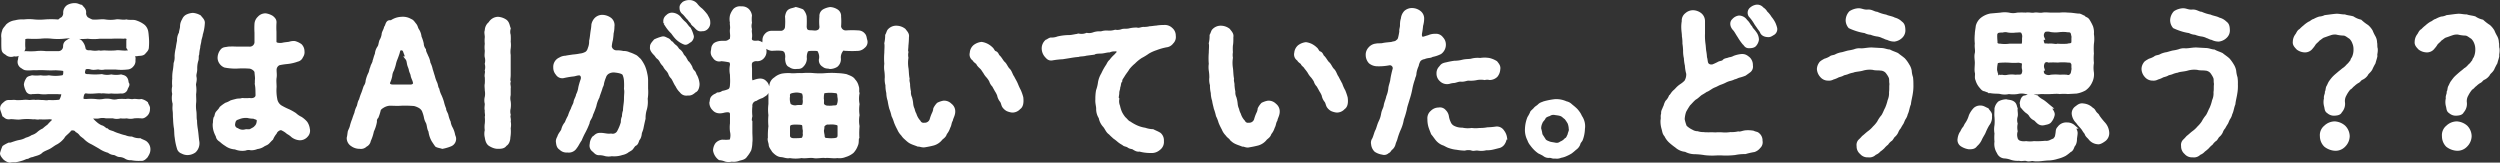
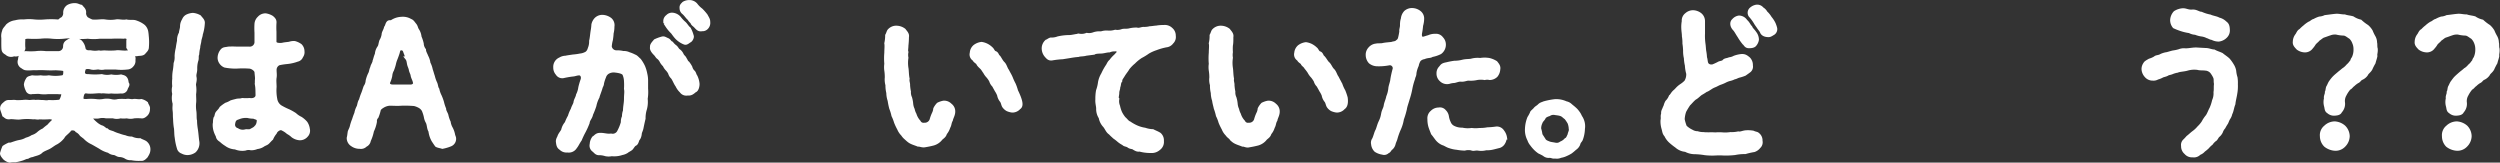
<svg xmlns="http://www.w3.org/2000/svg" width="376.45" height="24.48" viewBox="0 0 376.45 24.48">
  <rect x="0" y="0" width="376.45" height="24.48" fill="#333333" stroke="none" />
  <defs>
    <style>.cls-1{fill:#fff;stroke:#fff;stroke-miterlimit:10;stroke-width:0.58px;}</style>
  </defs>
  <title>example1_2</title>
  <g id="レイヤー_2" data-name="レイヤー 2">
    <g id="レイヤー_6" data-name="レイヤー 6">
      <path class="cls-1" d="M22,23.5c-.15.15-.42.5-.77.43a5.77,5.77,0,0,1-1.46-.1,1.22,1.22,0,0,1-.82-.2,2,2,0,0,0-.86-.27c-.38,0-.5-.2-.87-.3a1.34,1.34,0,0,1-.82-.32,4,4,0,0,1-1.32-.6c-.44-.25-.81-.47-1.18-.67a3.41,3.41,0,0,1-1.1-.79c-.19-.15-.44-.33-.54-.42a1.84,1.84,0,0,0-.67-.6c-.25-.42-1.07-.4-1.19-.05-.35.4-.79.67-.94,1a3.4,3.4,0,0,1-1,.87c-.38.17-.77.52-1.15.71s-.89.35-1.19.65-.91.37-1.24.52a2,2,0,0,0-.74.27c-.27,0-.54.2-.92.3a6.8,6.8,0,0,1-.94.22,3.18,3.18,0,0,0-.82.05,1.71,1.71,0,0,1-.77-.42C.44,23.48.22,23.21.32,23a6.25,6.25,0,0,1,.29-.82,4.44,4.44,0,0,1,.77-.42c.23.05.45-.08.85-.2a5.43,5.43,0,0,1,.86-.22A3.06,3.06,0,0,0,4,21a3.06,3.06,0,0,0,.89-.39,2.43,2.43,0,0,0,.87-.47,2.9,2.9,0,0,1,.84-.55A6.18,6.18,0,0,1,7.33,19a8.34,8.34,0,0,1,.75-.77c.17-.27-.05-.62-.82-.55a12.39,12.39,0,0,1-1.32,0c-.32.1-.54-.05-.94,0a8.37,8.37,0,0,0-1.81,0c-.67.12-1.21-.1-1.83,0-.42,0-.47-.17-.75-.35-.1-.32-.17-.52-.27-.81s0-.57.27-.8.4-.39.75-.37.69-.05,1,0,.64,0,1,0a3.29,3.29,0,0,1,1,0c.44,0,.72-.1,1,0,.35-.08.57,0,1,0s.55.1,1,0A9,9,0,0,0,9,15.3c.2,0,.5-.72.52-1.12s-.42-.22-.82-.3c-.69,0-1.09,0-1.44,0a4.72,4.72,0,0,1-1.19,0c-.34-.07-.76,0-1.24,0a.54.54,0,0,1-.69-.35,2.53,2.53,0,0,1-.25-.79A1.67,1.67,0,0,1,4.16,12c.1-.25.3-.25.69-.37a5.48,5.48,0,0,0,1.27,0,4,4,0,0,0,1.24,0,6.1,6.1,0,0,0,2,0c.47-.05.49-.57.44-1.09-.1-.2-.69-.2-1.41-.25a14.73,14.73,0,0,1-1.49,0,14.79,14.79,0,0,0-1.49,0c-.42-.05-1,.08-1.51,0-.22,0-.52-.27-.69-.37a.8.8,0,0,1-.25-.79c.1-.25,0-.5.25-.77.05-.2.44-.37.69-.37a9.57,9.57,0,0,0,1.51,0,6.14,6.14,0,0,1,1.49,0c.45,0,1.07,0,1.84,0A1,1,0,0,0,9.79,7c0-.42.17-.59.47-.76A1.35,1.35,0,0,1,11.15,6c.4.12.6.07.89.25a1.81,1.81,0,0,1,.48.76c.07.18.1.65.29.67.35.28.65.13.92.2a3.51,3.51,0,0,0,1.17,0c.29.08.49,0,.86,0a11.64,11.64,0,0,0,1.67,0c.44-.1,1.19.1,1.71,0,.17,0,.64.1.72.37a.75.75,0,0,1,.24.77.9.9,0,0,1-.24.79.93.93,0,0,1-.72.37,7.5,7.5,0,0,1-1.71,0c-.53,0-1.17,0-1.67,0a1.88,1.88,0,0,1-.86,0c-.25-.05-.75.13-1.17,0a1.69,1.69,0,0,0-1,0,1.51,1.51,0,0,0-.22.85c.12.32.32.44.81.42a9.51,9.51,0,0,0,2,0,3,3,0,0,0,1.44.05,4,4,0,0,0,1.46,0c.33.1.52.1.7.37s.12.62.25.77-.18.49-.25.79a.62.62,0,0,1-.7.35,7.59,7.59,0,0,1-1.51,0c-.42.1-1.09-.07-1.46,0-.4-.1-1.44.13-2.21,0-.42-.05-.64.18-.74.8s.27.62.72.62a7.61,7.61,0,0,1,1.36,0,3.63,3.63,0,0,0,1.14,0,2.9,2.9,0,0,1,1.14,0,2.19,2.19,0,0,0,1.14,0,8.66,8.66,0,0,1,1.14,0c.5-.1.77.07,1.14,0s.77.1,1.19,0a1.89,1.89,0,0,1,.75.37c.05.23.35.57.27.8a1.09,1.09,0,0,1-.27.81c-.15.15-.45.43-.75.35a7.85,7.85,0,0,0-1.09,0,2,2,0,0,1-1.06,0,4,4,0,0,1-1,0,1.73,1.73,0,0,1-1.07,0c-.4,0-.74,0-1.07,0a2.52,2.52,0,0,0-1.06,0c-.4.12-1.12-.08-1.22.15s.35.64.7.94a3.15,3.15,0,0,0,.81.52c.38.07.57.45.87.47.23.25.47.27.89.42a5.4,5.4,0,0,0,.92.35,5.75,5.75,0,0,0,.92.27,2.55,2.55,0,0,0,1,.2,2.76,2.76,0,0,0,1.26.25c.22.15.7.27.89.47a1.23,1.23,0,0,1,.4.94C22.36,23,22.09,23.31,22,23.5ZM.49,5.7a1.85,1.85,0,0,1,.12-1c0-.24.33-.52.52-.81a2.1,2.1,0,0,1,1.19-.55,3.84,3.84,0,0,1,1.27-.12,6.5,6.5,0,0,1,1.59,0,9,9,0,0,0,1.56,0,12.1,12.1,0,0,1,1.91,0c.27.12.42-.25.77-.38A1.15,1.15,0,0,0,9.81,2a1.08,1.08,0,0,1,.47-1,2,2,0,0,1,1-.24c.39,0,.54.17.91.24.18.25.57.47.48,1a1.17,1.17,0,0,0,.39.84,5,5,0,0,0,.77.38c.79.09,1.46-.1,2,0a5.42,5.42,0,0,0,1.61,0c.42-.1,1,.12,1.59,0,.47.12,1,0,1.36.12s.8.3,1.22.64a1.45,1.45,0,0,1,.42.77c.07.37.07.62.1.87a8.89,8.89,0,0,1,0,1.49c0,.35-.25.52-.47.79s-.72.2-.94.25a.75.75,0,0,1-.84-.35,2.48,2.48,0,0,1-.57-.67c0-.34,0-.57,0-1,.13-.47-.2-.69-.72-.59a17.54,17.54,0,0,0-1.78,0c-.52,0-1.22,0-1.79,0a7.29,7.29,0,0,1-1.81,0,9.06,9.06,0,0,1-1.81,0,7,7,0,0,0-1.78,0,8.92,8.92,0,0,1-1.79,0,8.13,8.13,0,0,0-1.78,0,15.17,15.17,0,0,1-1.79,0c-.47,0-.82.1-.74.59a7.93,7.93,0,0,0,0,1c.08.33-.2.57-.47.8s-.62.37-.94.24A.94.94,0,0,1,1,8c-.4-.23-.48-.33-.5-.8S.49,6.12.49,5.7Z" />
      <path class="cls-1" d="M30.55,3.54a6.34,6.34,0,0,1-.3,1.61c0,.25-.2.72-.22,1s-.17.67-.17,1a5.64,5.64,0,0,0-.15,1c-.15.35,0,.62-.15,1a4.17,4.17,0,0,0-.15,1.24c0,.57-.2.75-.1,1.27s-.15.91-.07,1.26a4.3,4.3,0,0,1,0,1.24c0,.55.05,1,0,1.34a5.4,5.4,0,0,0,.05,1.34c.05.49,0,1,.09,1.34a8.81,8.81,0,0,0,.13,1.34c.1.69.12,1.14.2,1.73a1.58,1.58,0,0,1-.45,1.47,1.79,1.79,0,0,1-1,.34,1.54,1.54,0,0,1-.79-.2.8.8,0,0,1-.55-.59,8.43,8.43,0,0,1-.32-1.56c-.1-.5-.05-1.17-.15-1.59a11.07,11.07,0,0,1-.1-1.24c-.05-.45,0-.72-.07-1.26s.07-.92-.05-1.24a2.88,2.88,0,0,1,0-1.24,2.2,2.2,0,0,1,0-1.14,4.93,4.93,0,0,1,0-1.15,5.51,5.51,0,0,1,.07-1.14,9.58,9.58,0,0,0,.13-1.16,2.63,2.63,0,0,0,.15-1.12,6.15,6.15,0,0,1,.17-1.14c.07-.47.1-.67.2-1.14A2,2,0,0,1,27.23,5c0-.28.17-.7.17-1s.05-.59.3-1a1,1,0,0,1,.54-.57,2.35,2.35,0,0,1,.8-.2,2.41,2.41,0,0,1,1,.32C30.25,2.85,30.62,3.1,30.55,3.54ZM46.1,20.4a1.22,1.22,0,0,1-1,.43,2,2,0,0,1-1-.38,3.35,3.35,0,0,0-.72-.52,3.44,3.44,0,0,0-.82-.54c-.35-.25-1,.15-1.16.59a3.49,3.49,0,0,0-.53.87c-.17.15-.32.32-.54.55s-.47.24-.79.47a2,2,0,0,1-.85.29,2.18,2.18,0,0,1-.89.18,1.54,1.54,0,0,0-.89.05,2.64,2.64,0,0,1-1.47-.18,2.42,2.42,0,0,1-1.38-.49,4.17,4.17,0,0,1-.75-.57c-.32-.22-.47-.32-.54-.72a3.88,3.88,0,0,1-.35-.84,3,3,0,0,1-.1-.92c.07-.2,0-.52.12-.89.18-.15.13-.57.33-.8s.42-.44.54-.69a5.62,5.62,0,0,1,.75-.55,3.34,3.34,0,0,0,.74-.34c.2-.08.52-.15.82-.23s.47,0,.87-.12a8,8,0,0,0,1.11,0c.62.1,1.19-.19,1.17-.76s0-.95-.08-1.44a5,5,0,0,1,0-1c0-.3-.05-.62-.08-1s-.64-.81-1.11-.81a13.45,13.45,0,0,0-1.86,0,8.32,8.32,0,0,1-1.76-.15,1.33,1.33,0,0,1-.6-.49,1.19,1.19,0,0,1-.22-.8,1.71,1.71,0,0,1,.37-.94c.25-.32.5-.25.94-.35a10.51,10.51,0,0,1,1.27,0c.59,0,1.09,0,1.88,0a1,1,0,0,0,1.09-.89c0-.62,0-1.12,0-1.51a10.82,10.82,0,0,1,0-1.32,1.31,1.31,0,0,1,.42-.86A1.23,1.23,0,0,1,40,2.3a2.46,2.46,0,0,1,.91.33c.33.27.48.47.43.86a11.07,11.07,0,0,0,0,1.29c0,.55,0,.77,0,1.47,0,.49.55.54,1.17.49.32-.1.86-.12,1.09-.17a1.9,1.9,0,0,1,.77-.1,2.57,2.57,0,0,1,.84.4,1.2,1.2,0,0,1,.35.86,1,1,0,0,1-.2.75.79.79,0,0,1-.6.52,6.14,6.14,0,0,1-1.51.35A10.35,10.35,0,0,0,42,9.54a1.06,1.06,0,0,0-.64,1c0,.42.07.74,0,1.16s0,.92,0,1.39a6.88,6.88,0,0,0,.1,1.83,1.74,1.74,0,0,0,.75,1.19,10,10,0,0,0,1.24.62,8.07,8.07,0,0,1,.94.53,3.4,3.4,0,0,0,.87.59,3.6,3.6,0,0,1,.77.67,2.15,2.15,0,0,1,.34.92A1,1,0,0,1,46.1,20.4Zm-7.24-2.52c-.2-.18-.45-.18-.65-.3a3.28,3.28,0,0,1-.89-.1,2.87,2.87,0,0,0-1.44.22c-.54.15-.69.4-.77,1a.82.82,0,0,0,.6.87,1.53,1.53,0,0,0,1.24.2c.24-.07.57.07.87-.1s.54-.27.69-.45a1.3,1.3,0,0,0,.42-.84A.59.59,0,0,0,38.86,17.88Z" />
      <path class="cls-1" d="M68.37,20.7a.92.92,0,0,1-.57,1.07,6,6,0,0,1-1.19.35c-.25-.1-.52-.1-.84-.25-.13-.15-.32-.45-.5-.72a3.76,3.76,0,0,1-.47-1.44c-.27-.4-.2-1-.44-1.39a2.23,2.23,0,0,1-.25-.74,5.55,5.55,0,0,0-.32-1,1.59,1.59,0,0,0-.53-.55,3.16,3.16,0,0,0-.86-.35,16.29,16.29,0,0,0-2-.05c-.57.05-1.07,0-1.76,0a2.36,2.36,0,0,0-1,.33c-.33.19-.6.44-.6.62a6.51,6.51,0,0,1-.32,1,.91.91,0,0,0-.25.74,5.23,5.23,0,0,1-.45,1.39,6.08,6.08,0,0,1-.47,1.44.88.88,0,0,1-.52.69.92.92,0,0,1-.84.28,1.86,1.86,0,0,1-1.14-.35,1.15,1.15,0,0,1-.55-1c.08-.3.1-.62.13-.75,0-.29.24-.54.34-1a6.49,6.49,0,0,1,.33-1,8.11,8.11,0,0,1,.34-.94,3.33,3.33,0,0,1,.35-1c.1-.22.12-.69.35-1a7.76,7.76,0,0,1,.34-1c.1-.22.2-.6.35-1a1.79,1.79,0,0,0,.32-.92,4.57,4.57,0,0,1,.35-1c.2-.34.13-.57.35-1,0-.25.32-.62.35-1,.09-.2.14-.55.34-1a1.92,1.92,0,0,1,.35-1c.2-.28.17-.57.32-1a2.53,2.53,0,0,0,.35-1c0-.25.27-.6.35-1,.17-.2.19-.55.37-.74S59,3.42,59,3.3a2.81,2.81,0,0,1,1.49-.48,2.13,2.13,0,0,1,1.29.3c.3.1.4.32.65.62s.19.5.42.84.32.77.34,1a5.56,5.56,0,0,1,.33,1,1.68,1.68,0,0,0,.34.94c0,.32.2.6.35,1a2.84,2.84,0,0,1,.32,1,3.54,3.54,0,0,1,.35,1c.1.25.2.67.32,1a4.8,4.8,0,0,0,.35,1c.15.32.12.67.32.94a4.05,4.05,0,0,0,.35,1,7.55,7.55,0,0,1,.35.94,5.78,5.78,0,0,0,.32,1c0,.37.3.72.35,1a4.53,4.53,0,0,0,.34,1,2.62,2.62,0,0,0,.33.95,3.37,3.37,0,0,1,.34,1A4,4,0,0,0,68.37,20.7Zm-5.9-8.3c-.1-.48-.27-.65-.35-1.05,0-.22-.22-.54-.27-.86s-.2-.52-.27-.87-.08-.6-.27-.84a3.23,3.23,0,0,0-.25-.85c-.1-.27-.15-.62-.62-.64s-.47.42-.55.67-.2.59-.3.84a4.39,4.39,0,0,0-.27.87,7.55,7.55,0,0,1-.27.84,2.09,2.09,0,0,0-.27.89,4.38,4.38,0,0,1-.33,1c-.07.42.23.6.65.62.59,0,.87,0,1.36,0,.25,0,.87,0,1.37,0S62.57,12.64,62.47,12.4Z" />
-       <path class="cls-1" d="M76.56,20.68c0,.42-.17.91-.5,1.06-.22.38-.67.38-1.11.38s-.84-.2-1.14-.38-.45-.57-.52-1.06a2.13,2.13,0,0,1,0-1.07,3.28,3.28,0,0,1,0-1,4.94,4.94,0,0,0,0-1c.1-.32-.05-.62,0-1-.1-.3,0-.67,0-1a1.9,1.9,0,0,1,0-1,2.9,2.9,0,0,0,0-1c0-.37-.08-.67,0-1a8.65,8.65,0,0,0,0-1c-.1-.32.1-.69,0-1a2.05,2.05,0,0,0,0-1,2.15,2.15,0,0,0,0-1c-.08-.22,0-.65,0-1a3.4,3.4,0,0,1,0-1,4.34,4.34,0,0,1,0-1c0-.4-.13-.75,0-1a1.34,1.34,0,0,1,.52-1.07A1.4,1.4,0,0,1,75,2.82a2.24,2.24,0,0,1,1.11.4c.35.3.35.7.5,1.07a1.84,1.84,0,0,0,0,1,6.89,6.89,0,0,1,0,1,3.41,3.41,0,0,1,0,1,3.45,3.45,0,0,0,0,1c0,.32,0,.79,0,1s0,.69,0,1,0,.74,0,1c0,.47-.1.7,0,1-.12.37.07.77,0,1,0,.42,0,.62,0,1a2.29,2.29,0,0,0,0,1,3.47,3.47,0,0,1,0,1,2.14,2.14,0,0,0,0,1c-.12.37.1.62,0,1a2.33,2.33,0,0,1,0,1A5.14,5.14,0,0,1,76.56,20.68Z" />
      <path class="cls-1" d="M97.24,14.87a4.23,4.23,0,0,1-.1,1.49,4.58,4.58,0,0,0-.22,1.49c-.15.62-.2.87-.32,1.46-.08.35-.23.57-.25.82s-.12.65-.32.82c-.13.32-.18.64-.42.74s-.43.52-.6.67-.52.3-.64.42a2,2,0,0,1-.72.28,3.57,3.57,0,0,1-1.54.17,2.2,2.2,0,0,1-.92,0,3.07,3.07,0,0,0-1-.15c-.38,0-.53-.28-.77-.47a.83.83,0,0,1-.33-.9,1.68,1.68,0,0,1,.33-.94c.24-.12.39-.44.84-.47.6-.05,1.21.2,1.74.1a1.07,1.07,0,0,0,1.24-.62,6.6,6.6,0,0,0,.54-1.36,1.66,1.66,0,0,1,.17-.85,2.31,2.31,0,0,1,.15-.89c0-.67.15-1.12.15-1.81s.1-1,0-1.51a9,9,0,0,0,0-1.14A2.94,2.94,0,0,0,94,11.13c-.17-.27-.64-.42-1.43-.5a1.74,1.74,0,0,0-1.09.25,1.24,1.24,0,0,0-.5.67,5.58,5.58,0,0,0-.32,1c0,.28-.18.45-.23.72-.17.55-.37,1-.44,1.32a4.82,4.82,0,0,0-.47,1.31,11.63,11.63,0,0,1-.5,1.29c-.1.55-.47.79-.52,1.29a12,12,0,0,1-.57,1.27,11.89,11.89,0,0,0-.6,1.26c-.32.45-.47.84-.71,1.12a1.12,1.12,0,0,1-1.17.54,1.18,1.18,0,0,1-1-.35c-.37-.22-.4-.57-.45-.94s.18-.64.22-.79c.1-.35.48-.75.57-1a2.33,2.33,0,0,1,.53-1.05,6.12,6.12,0,0,1,.47-1,5.19,5.19,0,0,1,.44-1.06c.13-.47.38-.75.42-1.09s.3-.65.38-1.09a3.48,3.48,0,0,0,.34-1.12A11.18,11.18,0,0,1,87.72,12c.17-.62-.22-.94-.47-.94-.42,0-.74.17-1,.17a13.52,13.52,0,0,0-1.44.25.84.84,0,0,1-.87-.4,1.32,1.32,0,0,1-.34-.94,1.23,1.23,0,0,1,.76-1.22,1.59,1.59,0,0,1,.82-.24c.35-.08.6-.1,1.09-.18a8.53,8.53,0,0,0,1.09-.15A2.36,2.36,0,0,0,88.39,8a1.33,1.33,0,0,0,.4-.67A2.74,2.74,0,0,0,89,6.17c.12-.47.14-1,.24-1.59a6.58,6.58,0,0,0,.1-.86A1.7,1.7,0,0,1,89.68,3a1.3,1.3,0,0,1,1.09-.47,2,2,0,0,1,1.07.39,1.11,1.11,0,0,1,.39,1.07,3.91,3.91,0,0,1-.12,1A8.68,8.68,0,0,1,92,6a5.14,5.14,0,0,0-.17,1,1,1,0,0,0,1,.87,3.62,3.62,0,0,1,1,.1,1.76,1.76,0,0,1,.87.17,4.73,4.73,0,0,1,.84.35c.25.07.47.37.72.57a5.3,5.3,0,0,1,.6,1,5.3,5.3,0,0,1,.32,1.07,4.42,4.42,0,0,1,.12,1.14c0,.3,0,.65,0,1.09A6.27,6.27,0,0,1,97.24,14.87Zm7.81-2.23c0,.35-.12.92-.44,1-.4.35-.62.5-1.07.45a.89.89,0,0,1-.94-.37,2.71,2.71,0,0,1-.62-.87c-.25-.3-.45-.92-.72-1.24a1.32,1.32,0,0,1-.37-.62,2.45,2.45,0,0,0-.42-.59,2,2,0,0,1-.4-.6,2.13,2.13,0,0,1-.45-.57,1.78,1.78,0,0,0-.44-.57c-.23-.15-.25-.32-.5-.57s-.62-.67-.5-1c-.09-.3.3-.67.5-.92a6.19,6.19,0,0,1,1-.37c.32-.1.47.07.8.2s.32.39.64.52a2.57,2.57,0,0,0,.55.54c.24.2.29.43.49.57a1.4,1.4,0,0,1,.5.6c.15.32.39.42.44.62.23.32.23.52.45.64a4.07,4.07,0,0,1,.42.65,1.57,1.57,0,0,0,.37.67c.2.12.25.54.38.67A3.11,3.11,0,0,1,105.05,12.64Zm-4.58-8.77c-.1-.28-.2-.43-.3-.67a.82.82,0,0,1,.35-.7.89.89,0,0,1,.74-.3,1.54,1.54,0,0,1,1,.5,5.27,5.27,0,0,0,.77.82c.27.25.42.59.72.82a4.48,4.48,0,0,1,.42,1.06c.1.18-.12.62-.32.72s-.47.4-.72.32-.65-.29-1-.59-.62-.7-.84-1A5.53,5.53,0,0,1,100.47,3.87Zm6.19-.53a1,1,0,0,1-.24.77.83.83,0,0,1-.72.3c-.45.1-.65-.15-.92-.44s-.47-.33-.55-.65a1.75,1.75,0,0,1-.44-.52c-.27-.2-.52-.65-.89-.94a.82.82,0,0,1-.28-.65c-.05-.37.2-.52.35-.69a1.55,1.55,0,0,1,.74-.22,1.27,1.27,0,0,1,1.05.42,3.87,3.87,0,0,0,.79.79,7.35,7.35,0,0,1,.74.84C106.52,2.8,106.66,2.92,106.66,3.34Z" />
-       <path class="cls-1" d="M115.52,13.36a.83.83,0,0,1-.37.85c-.17.09-.27.19-.47.29a3.87,3.87,0,0,0-.89.42A1,1,0,0,0,113,16a7.36,7.36,0,0,0,0,1.48c-.09.43-.12.72,0,.85,0,.49,0,1.06,0,1.56s.07,1.11,0,1.56a4,4,0,0,1-.15,1.07,4.48,4.48,0,0,1-.6.91c-.22.38-.72.4-1,.5a2.07,2.07,0,0,1-1.09.12,1.78,1.78,0,0,1-.89,0,3.14,3.14,0,0,0-.89-.22,1.88,1.88,0,0,1-.72-1.19,1.73,1.73,0,0,1,.3-.9,1.3,1.3,0,0,1,.81-.42c1.34.08,1.44-.1,1.44-.37a2.52,2.52,0,0,0,0-1.16,4.82,4.82,0,0,1,0-1.2c0-.39,0-.71,0-1.38s-.62-.67-1.31-.5-1.12,0-1.39-.32a1.26,1.26,0,0,1-.4-.94c.1-.25,0-.53.28-.8s.47-.25.69-.44a1.42,1.42,0,0,0,.79-.25,4.09,4.09,0,0,0,.92-.28c.32-.17.4-.49.42-.94.05-.67,0-1,0-1.51a3.57,3.57,0,0,1,0-1.44c0-.17,0-.62-.37-.69a9.8,9.8,0,0,0-1.26-.18.81.81,0,0,1-1-.39.92.92,0,0,1-.25-.85c.08-.32,0-.54.25-.84.07-.17.55-.37,1-.4s.79.08,1.19-.17.47-.32.44-.57c.08-.5-.07-.84,0-1.29s-.07-.79,0-1a2.27,2.27,0,0,1,0-1.07,2.56,2.56,0,0,1,.45-.81,1.12,1.12,0,0,1,.94-.28,1.22,1.22,0,0,1,.92.28,1.39,1.39,0,0,1,.42.81,4.44,4.44,0,0,0,0,1.07,2,2,0,0,0,0,1c-.08.47.09.7,0,1.29s.39.77,1,.72a1,1,0,0,1,.91.42,1.53,1.53,0,0,1,.28.84,1.18,1.18,0,0,1-.28.85,1,1,0,0,1-.89.39,1.17,1.17,0,0,0-.82.25c-.27.25-.22.55-.19,1.17,0,.2,0,.32,0,.77,0,1,0,1.43.62,1.21s1.21-.35,1.61.1A1,1,0,0,1,115.52,13.36ZM130,7a1.25,1.25,0,0,1-.77.37,15.48,15.48,0,0,1-1.83,0c-.3,0-.57-.15-.75.23a1.82,1.82,0,0,0-.32,1.23,1.17,1.17,0,0,1-.42,1,1.85,1.85,0,0,1-.92.27c-.27-.1-.64,0-.92-.27a.84.84,0,0,1-.44-1,2,2,0,0,0-.18-1.09c-.12-.37-.39-.37-1-.37s-1,0-1.11.4a2.25,2.25,0,0,0-.13,1.06,1.47,1.47,0,0,1-.44,1c-.25.3-.5.25-.9.27a1.21,1.21,0,0,1-.91-.27c-.33-.07-.43-.57-.45-1a2,2,0,0,0-.1-1,.83.83,0,0,0-.74-.47c-.6-.07-1.07,0-1.49,0a1.49,1.49,0,0,1-.79-.37.87.87,0,0,1-.28-.85,1.06,1.06,0,0,1,.28-.84,1,1,0,0,1,.79-.37c.35,0,.77,0,1.49,0A.93.93,0,0,0,118.5,4a9.62,9.62,0,0,0,0-1.51c.08-.42.18-.69.43-.84s.59-.17.91-.3a7.11,7.11,0,0,1,.92.3,1.85,1.85,0,0,1,.42.84,14.48,14.48,0,0,1,0,1.51c0,.15.07.6.25.67.29.23.52.15,1,.2s.67,0,1-.2a.89.89,0,0,0,.25-.67,7.4,7.4,0,0,1,0-1.51.86.86,0,0,1,.42-.84,2.76,2.76,0,0,1,.92-.3,2.07,2.07,0,0,1,.92.3.87.87,0,0,1,.42.84,9.08,9.08,0,0,1,0,1.51,1,1,0,0,0,1.05.87,13.16,13.16,0,0,1,1.83,0,1,1,0,0,1,.77.37c.22.22.2.54.3.84A.82.82,0,0,1,130,7Zm-.92,13.71c-.1.39,0,.77-.17,1.11a2.75,2.75,0,0,1-.6,1,3,3,0,0,1-1.06.55,2.16,2.16,0,0,1-1.17.14c-.54.1-1.34-.07-1.81,0-.49-.09-1.26.13-1.78,0-.7-.07-1.19.1-1.79,0a5.07,5.07,0,0,1-1.78,0c-.38.13-.85-.12-1.27-.14s-.77-.28-1.14-.67c-.2-.33-.47-.65-.47-.92s-.25-.75-.12-1A11.22,11.22,0,0,1,116,19a8.33,8.33,0,0,1,0-1.66,6.15,6.15,0,0,1,0-1.66c0-.45,0-1.12,0-1.64a3.22,3.22,0,0,1,.14-1.14,1.29,1.29,0,0,1,.62-1,2.34,2.34,0,0,1,1.07-.54A5.91,5.91,0,0,1,119,11.3c.47.08,1.12-.05,1.76,0a9.72,9.72,0,0,1,1.79,0,10.58,10.58,0,0,0,1.78,0,11.84,11.84,0,0,1,1.79,0,7.59,7.59,0,0,1,1.29.15c.32.15.91.3,1.11.67a1.84,1.84,0,0,1,.5.92c.15.32,0,.72.12,1a4.49,4.49,0,0,0,0,1.64,6.11,6.11,0,0,0,0,1.66,4.87,4.87,0,0,0,0,1.66A12.81,12.81,0,0,0,129.11,20.68ZM121,13.88a2.46,2.46,0,0,0-1.46-.2c-.64.1-.94.23-.87.82a2.59,2.59,0,0,0,.15,1.34,1.47,1.47,0,0,0,1.09.3c.35-.1,1,.07,1.14-.22a1.86,1.86,0,0,0,.1-1A1.84,1.84,0,0,0,121,13.88Zm.15,5.58c-.05-.12,0-.47-.12-.74s-.82-.23-1.12-.25c-.89,0-1.24.1-1.24.72,0,.4,0,.74,0,1.26,0,.35.3.67.92.65.42,0,1.19,0,1.36-.13a1.25,1.25,0,0,0,.23-.79C121.13,20,121.23,19.83,121.15,19.46Zm2.61-4.56c.1.32-.08.77.15,1a1,1,0,0,0,.59.29,5.17,5.17,0,0,0,.87,0c.17-.07.59.07.87-.25a2.14,2.14,0,0,0,.14-1.39c0-.57-.17-.82-.64-.82a5.57,5.57,0,0,0-1.49,0C123.83,13.68,123.76,14.18,123.76,14.9Zm2.65,5.38c0-.2,0-.72,0-1.36-.07-.35-.37-.38-.79-.45a4.22,4.22,0,0,0-.82,0,.87.87,0,0,0-.75.25c-.27.12-.17.54-.24.74s0,.57.07.92c0,.57.3.69.65.69a5.14,5.14,0,0,0,1.24,0C126.16,21,126.43,20.88,126.41,20.28Z" />
-       <path class="cls-1" d="M143.55,16.83c0,.47-.3.9-.35,1.24-.24.42-.17.7-.39,1.07a2.63,2.63,0,0,1-.5.92c-.1.42-.42.57-.64.79a2.19,2.19,0,0,1-1.12.77c-.45.12-.87.2-1.29.27s-.69-.12-1-.1c-.37-.15-.62-.22-.89-.34s-.42-.2-.77-.52-.42-.35-.67-.72a2.51,2.51,0,0,1-.55-.82c-.2-.37-.34-.67-.47-1a6.28,6.28,0,0,0-.39-1,6.45,6.45,0,0,0-.33-1.09,9.75,9.75,0,0,1-.24-1.17,3.72,3.72,0,0,1-.2-1.16,4.57,4.57,0,0,1-.13-1.17,3,3,0,0,1-.1-1.11,6.69,6.69,0,0,0-.07-1.07,3.35,3.35,0,0,1,0-1,9.28,9.28,0,0,1,0-1.66c0-.52.07-1.07,0-1.44a5.59,5.59,0,0,0,.13-1.19c.15-.27.2-.52.3-.67a1.39,1.39,0,0,1,1.16-.5,1.91,1.91,0,0,1,1.09.4c.18.27.55.57.45,1a12,12,0,0,1-.08,1.29c0,.45-.1.79,0,1a2.21,2.21,0,0,0,0,.85,5.19,5.19,0,0,0,0,1.53c.08.42.05,1,.18,1.64-.08.35.1.69.07.94a7.18,7.18,0,0,0,.13,1,1.89,1.89,0,0,0,.17.92,4.61,4.61,0,0,1,.17.91,2.53,2.53,0,0,0,.23.85,2.64,2.64,0,0,0,.27.74,3,3,0,0,0,.64,1.12.77.77,0,0,0,.82.42,1.07,1.07,0,0,0,1.12-.84,5.77,5.77,0,0,1,.3-.8,2.11,2.11,0,0,0,.22-.74,2.74,2.74,0,0,1,.47-.67,3,3,0,0,1,.79-.27,1.25,1.25,0,0,1,1,.39A1.14,1.14,0,0,1,143.55,16.83Zm9.87-.62a1.28,1.28,0,0,1-1,.45,2.48,2.48,0,0,1-.72-.2,1.62,1.62,0,0,1-.55-.52c-.15-.32-.15-.59-.37-.84a1.87,1.87,0,0,1-.35-.8,3.45,3.45,0,0,0-.37-.71c-.15-.28-.32-.57-.39-.72a1.59,1.59,0,0,1-.43-.7,3.33,3.33,0,0,0-.47-.69,2.76,2.76,0,0,1-.47-.67c-.1-.08-.25-.42-.49-.65s-.45-.42-.53-.62-.49-.34-.57-.62a.81.81,0,0,1-.39-.94A1.33,1.33,0,0,1,146.8,7a2.06,2.06,0,0,1,1-.4,2.54,2.54,0,0,1,.74.23,2.65,2.65,0,0,1,.72.52c.18.12.28.54.57.62s.35.52.48.57c.32.29.52.77.79,1s.42.72.72,1,.39.8.64,1.12c.25.5.4.7.57,1.12a8.56,8.56,0,0,0,.42.91,6.89,6.89,0,0,1,.35,1C153.89,15.49,153.77,16,153.42,16.21Z" />
+       <path class="cls-1" d="M143.55,16.83c0,.47-.3.9-.35,1.24-.24.42-.17.7-.39,1.07a2.63,2.63,0,0,1-.5.92c-.1.42-.42.57-.64.79a2.19,2.19,0,0,1-1.12.77c-.45.12-.87.2-1.29.27s-.69-.12-1-.1c-.37-.15-.62-.22-.89-.34s-.42-.2-.77-.52-.42-.35-.67-.72a2.51,2.51,0,0,1-.55-.82c-.2-.37-.34-.67-.47-1a6.28,6.28,0,0,0-.39-1,6.45,6.45,0,0,0-.33-1.09,9.75,9.75,0,0,1-.24-1.17,3.72,3.72,0,0,1-.2-1.16,4.57,4.57,0,0,1-.13-1.17,3,3,0,0,1-.1-1.11,6.69,6.69,0,0,0-.07-1.07,3.35,3.35,0,0,1,0-1,9.28,9.28,0,0,1,0-1.66c0-.52.07-1.07,0-1.44a5.59,5.59,0,0,0,.13-1.19c.15-.27.2-.52.3-.67a1.39,1.39,0,0,1,1.16-.5,1.91,1.91,0,0,1,1.09.4c.18.27.55.57.45,1a12,12,0,0,1-.08,1.29c0,.45-.1.79,0,1a2.21,2.21,0,0,0,0,.85,5.19,5.19,0,0,0,0,1.53c.08.42.05,1,.18,1.64-.08.35.1.69.07.94a7.18,7.18,0,0,0,.13,1,1.89,1.89,0,0,0,.17.92,4.61,4.61,0,0,1,.17.91,2.53,2.53,0,0,0,.23.85,2.64,2.64,0,0,0,.27.74,3,3,0,0,0,.64,1.12.77.77,0,0,0,.82.42,1.07,1.07,0,0,0,1.12-.84,5.77,5.77,0,0,1,.3-.8,2.11,2.11,0,0,0,.22-.74,2.74,2.74,0,0,1,.47-.67,3,3,0,0,1,.79-.27,1.25,1.25,0,0,1,1,.39A1.14,1.14,0,0,1,143.55,16.83Zm9.87-.62a1.28,1.28,0,0,1-1,.45,2.48,2.48,0,0,1-.72-.2,1.62,1.62,0,0,1-.55-.52c-.15-.32-.15-.59-.37-.84a1.87,1.87,0,0,1-.35-.8,3.45,3.45,0,0,0-.37-.71c-.15-.28-.32-.57-.39-.72a1.59,1.59,0,0,1-.43-.7,3.33,3.33,0,0,0-.47-.69,2.76,2.76,0,0,1-.47-.67c-.1-.08-.25-.42-.49-.65s-.45-.42-.53-.62-.49-.34-.57-.62a.81.81,0,0,1-.39-.94A1.33,1.33,0,0,1,146.8,7a2.06,2.06,0,0,1,1-.4,2.54,2.54,0,0,1,.74.23,2.65,2.65,0,0,1,.72.52c.18.12.28.54.57.62s.35.52.48.57s.42.72.72,1,.39.8.64,1.12c.25.5.4.7.57,1.12a8.56,8.56,0,0,0,.42.91,6.89,6.89,0,0,1,.35,1C153.89,15.49,153.77,16,153.42,16.21Z" />
      <path class="cls-1" d="M176.44,6.35a1.15,1.15,0,0,1-.85.49,9.49,9.49,0,0,0-1.56.45,6,6,0,0,0-1.19.54,8.3,8.3,0,0,1-1.06.65,6.2,6.2,0,0,0-1.07.87,5.88,5.88,0,0,0-.89.91c-.18.33-.47.65-.72,1.07s-.4.54-.4.84c-.25.32-.15.67-.3.89,0,.4-.15.55-.15.92s-.17.75,0,.94a2,2,0,0,0,.12,1.07,5,5,0,0,0,.32,1,4.51,4.51,0,0,0,.57.87c.25.19.47.57.8.69a6.53,6.53,0,0,0,1.11.62,4.9,4.9,0,0,0,1.22.35,4.07,4.07,0,0,0,1.19.22c.27.15.69.3,1,.5a1.19,1.19,0,0,1,.39,1,1.2,1.2,0,0,1-.49,1.11,1.58,1.58,0,0,1-1.17.4,6.18,6.18,0,0,1-1.71-.22c-.27.05-.44,0-.82-.23-.22-.19-.52-.1-.81-.32s-.65-.17-.77-.37a3.58,3.58,0,0,1-.72-.47,7.82,7.82,0,0,0-.67-.52c-.15-.15-.37-.32-.62-.6-.42-.27-.5-.67-.84-1.09a2.39,2.39,0,0,1-.62-1.24,2.31,2.31,0,0,1-.38-1.34c0-.39-.17-.87-.12-1.39a6.63,6.63,0,0,1,.1-1.31,5.83,5.83,0,0,0,.3-1.26,3.61,3.61,0,0,1,.47-1.22,8.08,8.08,0,0,1,.64-1.17c.15-.17.25-.57.55-.79a4.5,4.5,0,0,1,.64-.72,3.06,3.06,0,0,0,.3-.32.46.46,0,0,0,.15-.57c-.08-.17-.35-.17-.55-.15a1.91,1.91,0,0,0-.79.15c-.4,0-.82.15-1.17.17s-.89,0-1.16.18l-1.17.15c-.47.14-.84.07-1.19.19a11.57,11.57,0,0,0-1.16.15L160,8.63a12.92,12.92,0,0,0-1.53.17c-.48.1-.67-.15-.95-.47a1.68,1.68,0,0,1-.37-1,1.39,1.39,0,0,1,.47-1.09c.13,0,.25-.18.6-.3a2.67,2.67,0,0,0,1.09-.17,7.67,7.67,0,0,1,1.64-.2c.57,0,1.06-.2,1.61-.2a2.13,2.13,0,0,0,1.09-.13,2,2,0,0,0,1.06-.1,2.56,2.56,0,0,1,1.1-.12,2.39,2.39,0,0,1,1.06-.12,3.22,3.22,0,0,0,1.07-.13A2.08,2.08,0,0,0,169,4.66c.22-.08.69,0,1.07-.1a4.23,4.23,0,0,1,1.09-.12c.39.1.59-.05,1-.1a3.49,3.49,0,0,0,1-.1c.28,0,.62-.08,1-.1a5.15,5.15,0,0,1,1.06-.08,1.3,1.3,0,0,1,1.09.35,1.22,1.22,0,0,1,.45,1A1.05,1.05,0,0,1,176.44,6.35Z" />
      <path class="cls-1" d="M192.41,16.83c0,.47-.29.9-.34,1.24-.25.42-.18.7-.4,1.07a2.47,2.47,0,0,1-.5.92c-.1.42-.42.57-.64.79a2.19,2.19,0,0,1-1.12.77,12.92,12.92,0,0,1-1.29.27c-.42.13-.69-.12-1-.1-.37-.15-.62-.22-.89-.34s-.42-.2-.77-.52c-.2-.33-.42-.35-.67-.72a2.34,2.34,0,0,1-.54-.82c-.2-.37-.35-.67-.48-1a5.5,5.5,0,0,0-.39-1,7.36,7.36,0,0,0-.32-1.09c-.1-.47-.2-.75-.25-1.17a3.72,3.72,0,0,1-.2-1.16,4.16,4.16,0,0,1-.12-1.17,2.6,2.6,0,0,1-.1-1.11,6.58,6.58,0,0,0-.08-1.07,3.32,3.32,0,0,1,0-1,9.33,9.33,0,0,1,0-1.66c0-.52.08-1.07,0-1.44a4.82,4.82,0,0,0,.12-1.19c.15-.27.2-.52.3-.67a1.42,1.42,0,0,1,1.16-.5,1.91,1.91,0,0,1,1.09.4c.18.27.55.57.45,1,0,.62,0,.92-.07,1.29a7.44,7.44,0,0,0,0,1,2.69,2.69,0,0,0,0,.85,5.18,5.18,0,0,0,0,1.53c.07.42.05,1,.17,1.64-.07.35.1.69.07.94a7.18,7.18,0,0,0,.13,1,1.89,1.89,0,0,0,.17.92,4.58,4.58,0,0,1,.18.91,2.57,2.57,0,0,0,.22.85,2.64,2.64,0,0,0,.27.74,2.88,2.88,0,0,0,.65,1.12.76.76,0,0,0,.81.42,1.06,1.06,0,0,0,1.12-.84,5.77,5.77,0,0,1,.3-.8,1.92,1.92,0,0,0,.22-.74,2.74,2.74,0,0,1,.47-.67,3.11,3.11,0,0,1,.8-.27,1.26,1.26,0,0,1,1,.39A1.16,1.16,0,0,1,192.41,16.83Zm9.87-.62a1.28,1.28,0,0,1-1,.45,2.57,2.57,0,0,1-.72-.2,1.48,1.48,0,0,1-.54-.52c-.15-.32-.15-.59-.38-.84a1.85,1.85,0,0,1-.34-.8,3.94,3.94,0,0,0-.38-.71c-.14-.28-.32-.57-.39-.72a1.48,1.48,0,0,1-.42-.7,4.36,4.36,0,0,0-.47-.69,2.76,2.76,0,0,1-.48-.67,7.22,7.22,0,0,0-.49-.65c-.15-.29-.45-.42-.52-.62s-.5-.34-.57-.62a.81.81,0,0,1-.4-.94,1.37,1.37,0,0,1,.47-.94,2.1,2.1,0,0,1,1-.4,2.7,2.7,0,0,1,.75.23,3,3,0,0,1,.72.52c.17.12.27.54.57.62s.34.52.47.57c.32.29.52.77.79,1s.42.72.72,1,.4.8.65,1.12c.24.5.39.7.57,1.12a5.85,5.85,0,0,0,.42.91,8.11,8.11,0,0,1,.34,1C202.75,15.49,202.63,16,202.28,16.21Z" />
      <path class="cls-1" d="M215.6,8.3c-.24.2-.57.08-1.19.33a1.28,1.28,0,0,0-.74.39,2.38,2.38,0,0,0-.32.82A4.44,4.44,0,0,0,213,11c0,.42-.18.55-.2.82a10,10,0,0,0-.42,1.54,11.08,11.08,0,0,1-.4,1.53c-.15.57-.35,1.05-.42,1.52a12.36,12.36,0,0,1-.45,1.51,5.58,5.58,0,0,1-.45,1.49,10.26,10.26,0,0,0-.52,1.46c-.07.25-.19.45-.27.74a1.26,1.26,0,0,1-.37.67c-.25.15-.32.5-.55.52a.69.69,0,0,1-.76.2,2.52,2.52,0,0,1-1-.37,1.46,1.46,0,0,1-.44-.94.86.86,0,0,1,.15-.72c.22-.5.32-1,.47-1.26s.25-.8.47-1.27.32-.72.42-1.29.32-.74.4-1.29c.05-.35.29-.84.37-1.29a4.33,4.33,0,0,0,.32-1.31c.05-.4.27-.89.3-1.32a14.76,14.76,0,0,1,.35-1.56.73.73,0,0,0-.8-.84,8,8,0,0,1-1.86.15,1.68,1.68,0,0,1-1-.37,1.53,1.53,0,0,1-.4-1,1.32,1.32,0,0,1,.37-1,1.38,1.38,0,0,1,.92-.47c.37-.08.64,0,1-.08s.72-.1,1.36-.17c.2-.1.55-.08.75-.25s.32-.2.44-.52A8.39,8.39,0,0,0,211,4.73c-.05-.27.1-.52.1-.94,0-.17,0-.59.13-.94a1.66,1.66,0,0,1,.44-1,1.44,1.44,0,0,1,1-.35,1.82,1.82,0,0,1,1.07.4,1.15,1.15,0,0,1,.42.82A3.7,3.7,0,0,1,214,3.84a9.49,9.49,0,0,1-.13,1c-.12.59,0,.74.15.92s.45,0,1.12-.18a2.22,2.22,0,0,1,1-.2,1,1,0,0,1,.92.42,1.3,1.3,0,0,1,.37,1,1.43,1.43,0,0,1-.59,1.09A4.61,4.61,0,0,1,215.6,8.3Zm11,12.43a1.56,1.56,0,0,1-.22.74,1.12,1.12,0,0,1-.6.52l-.87.22a3.94,3.94,0,0,1-1.16.13,2.75,2.75,0,0,1-1.17.05c-.47-.05-.67.1-.92,0s-.84-.1-1.11,0a7.26,7.26,0,0,1-1.14-.12,4.5,4.5,0,0,1-1.14-.25c-.3-.07-.7-.37-1-.44a2.34,2.34,0,0,1-.87-.67c-.23-.3-.4-.55-.65-.85-.1-.29-.24-.59-.37-1a3.78,3.78,0,0,1-.15-1.11,1.17,1.17,0,0,1,.42-1.05,1.37,1.37,0,0,1,1-.42.84.84,0,0,1,.84.3,1.34,1.34,0,0,1,.4.77,3.27,3.27,0,0,0,.29.94,1.34,1.34,0,0,0,.7.74,2.77,2.77,0,0,0,1.29.28,4,4,0,0,0,1.43.05,4.71,4.71,0,0,0,1.19,0,5.77,5.77,0,0,0,1.2-.1,11.33,11.33,0,0,0,1.33-.12,1,1,0,0,1,.92.47A2,2,0,0,1,226.64,20.73Zm-9-11A11,11,0,0,1,219,9.44a5.1,5.1,0,0,0,1.29-.17c.52-.12.94-.07,1.29-.15a3.46,3.46,0,0,1,1.31-.1,4,4,0,0,1,1.34,0,3.43,3.43,0,0,1,1,.42c.29.37.47.59.39,1a1.62,1.62,0,0,1-.37.94,1.4,1.4,0,0,1-.92.38,1.75,1.75,0,0,0-.77,0,3.69,3.69,0,0,0-1.16,0,4.06,4.06,0,0,1-1.17.1c-.34-.05-.76.2-1.19.15s-.89.2-1.14.2a2.82,2.82,0,0,0-.69.13A1.25,1.25,0,0,1,217,12a1.22,1.22,0,0,1-.4-.94,1.13,1.13,0,0,1,.3-.82C217.12,10,217.14,9.84,217.59,9.72Z" />
      <path class="cls-1" d="M238.37,19.39a4.85,4.85,0,0,1-.32,1.61c-.1.22-.3.32-.39.72a1.42,1.42,0,0,1-.53.62c-.29.27-.47.4-.62.52a4.82,4.82,0,0,1-.71.37,2.75,2.75,0,0,1-.8.25,1.37,1.37,0,0,1-.84.1c-.37.07-.45-.1-.84-.1a1,1,0,0,1-.8-.25,8,8,0,0,0-.72-.37,4.07,4.07,0,0,1-.62-.52,5.49,5.49,0,0,1-.52-.62,2.08,2.08,0,0,1-.39-.7,3.06,3.06,0,0,1-.35-1.63,4.83,4.83,0,0,1,.35-1.64,5.5,5.5,0,0,0,.39-.72c0-.15.35-.37.52-.59s.38-.28.62-.52.43-.25.72-.38a10.55,10.55,0,0,1,1.64-.32,3.46,3.46,0,0,1,1.64.32,1.3,1.3,0,0,1,.71.38c.33.27.4.32.62.52s.33.34.53.62.22.44.39.69A2.44,2.44,0,0,1,238.37,19.39Zm-1.86,0a2.74,2.74,0,0,0-.19-.92,5.68,5.68,0,0,0-.5-.74c-.3-.2-.42-.4-.74-.52s-.65-.13-.92-.18a1.22,1.22,0,0,0-.92.18c-.25.07-.67.24-.77.49s-.37.4-.49.75a2.09,2.09,0,0,0-.2.94,5.7,5.7,0,0,1,.2.92l.49.76c.15.3.52.4.75.5s.54.12.94.2a1.1,1.1,0,0,0,.92-.2,2,2,0,0,0,.74-.52c.3-.12.37-.5.52-.74C236.34,20.06,236.61,19.69,236.51,19.39Z" />
      <path class="cls-1" d="M265.11,21.22a.88.88,0,0,1-.27.87,1.54,1.54,0,0,1-.72.52,11.12,11.12,0,0,0-1.32.3,7.49,7.49,0,0,0-1.58.15,12.36,12.36,0,0,1-1.64.07,11.45,11.45,0,0,0-1.36,0,9.72,9.72,0,0,1-1.47-.05,11.05,11.05,0,0,0-1.48-.15,2.92,2.92,0,0,1-1.44-.35,2.3,2.3,0,0,1-1.37-.59,9.62,9.62,0,0,1-.91-.72,2.77,2.77,0,0,1-.67-.92c-.3-.3-.28-.62-.42-1.07a3.7,3.7,0,0,1-.13-1.16c.1-.45-.05-.57.1-1-.05-.4.12-.52.25-.92.15-.22.12-.47.37-.86a2.46,2.46,0,0,0,.52-.8c.17-.12.32-.49.62-.74s.37-.4.69-.67.5-.3,1-.79a2.12,2.12,0,0,0,.32-1.27A5.58,5.58,0,0,1,254,9.84a5.61,5.61,0,0,1-.15-1.09,4.6,4.6,0,0,1-.12-1.12,8.71,8.71,0,0,0-.1-1.09,5.72,5.72,0,0,0-.08-1.09c0-.39-.07-.69-.09-1.16a4.76,4.76,0,0,1,.07-1.09,1.1,1.1,0,0,1,.45-1,1.42,1.42,0,0,1,1-.37,1.82,1.82,0,0,1,1,.37,1.25,1.25,0,0,1,.47,1c0,.77,0,1.34,0,1.86a9,9,0,0,0,.08,1.61c.05.34.05.62.1,1a6.73,6.73,0,0,1,.12,1c.1.24.08.52.18.84s.47.57,1,.47a8,8,0,0,0,.87-.4c.24-.15.64-.12.81-.34s.5-.18.82-.33a2,2,0,0,0,.75-.24,4.31,4.31,0,0,1,1.11-.25c.42,0,.62.12,1,.44a1.32,1.32,0,0,1,.37,1,.8.8,0,0,1-.25.77c-.22.17-.44.32-.69.5a5.71,5.71,0,0,1-.82.27c-.4.1-.52.25-.74.25a2.85,2.85,0,0,1-.75.27,3.62,3.62,0,0,0-.74.3,5.7,5.7,0,0,1-.72.29c-.32.13-.55.28-.74.35a3.08,3.08,0,0,0-.7.37c-.15.08-.47.33-.62.33a7.2,7.2,0,0,1-.69.44c-.3.15-.67.6-1,.75-.45.37-.62.64-.92.91a11.38,11.38,0,0,0-.65,1.07,4.4,4.4,0,0,0-.24,1.24,6.16,6.16,0,0,0,.34,1.14,3.78,3.78,0,0,0,1,.69,1.77,1.77,0,0,0,.87.25,2.88,2.88,0,0,0,.9.13c.49.07,1.28,0,1.78.05a6.34,6.34,0,0,1,1.17,0,5.62,5.62,0,0,0,1.14-.05,4.59,4.59,0,0,0,1.16-.1c.35.08.65-.12,1.14-.17a4.52,4.52,0,0,1,1.07.05c.35.17.59.15.69.27A1.11,1.11,0,0,1,265.11,21.22ZM261.19,4.36c-.49-.52-.4-1.06-.15-1.26a1.31,1.31,0,0,1,.82-.47,1.21,1.21,0,0,1,1,.57c.4.34.5.74.72.91.13.33.37.47.62.85a1.66,1.66,0,0,1,.37,1,1.45,1.45,0,0,1-.32.72c-.17.27-.62.29-.89.29-.47,0-.5-.32-.77-.54a7.8,7.8,0,0,1-.69-1C261.64,5.06,261.44,4.63,261.19,4.36Zm6.13-.1A.72.72,0,0,1,267,5c-.27.15-.47.32-.72.3-.47,0-.89-.17-1-.57-.15-.25-.34-.47-.47-.67s-.32-.45-.39-.57a6.43,6.43,0,0,0-.85-1.17.73.73,0,0,1,.2-1,1.53,1.53,0,0,1,.69-.32.91.91,0,0,1,.87.35,1.44,1.44,0,0,1,.55.57,3.31,3.31,0,0,1,.64.79,4.09,4.09,0,0,1,.57.87A4.2,4.2,0,0,1,267.32,4.26Z" />
-       <path class="cls-1" d="M287.73,14.13c-.07.47-.22,1-.27,1.51-.23.55-.25,1.07-.47,1.47a1.74,1.74,0,0,1-.3.69c-.15.25-.22.5-.32.69a7.35,7.35,0,0,0-.4.67,2.25,2.25,0,0,0-.4.67,1.63,1.63,0,0,1-.47.6c-.17.17-.3.52-.47.59a2.42,2.42,0,0,0-.54.57,3.09,3.09,0,0,0-.55.53,4.28,4.28,0,0,1-.6.49,1.44,1.44,0,0,1-.64.45,1.1,1.1,0,0,1-1,.34,1.16,1.16,0,0,1-1-.42,1.18,1.18,0,0,1-.44-1,.86.86,0,0,1,.19-.72,5.9,5.9,0,0,0,.55-.57c.37-.28.45-.4.84-.7a4.23,4.23,0,0,0,.8-.74,4.66,4.66,0,0,0,.69-.82,4.34,4.34,0,0,1,.62-.92c.25-.39.37-.79.57-1.14a7.12,7.12,0,0,0,.4-1.21,2.84,2.84,0,0,0,.22-1.27c.07-.49,0-.84.07-1.26-.09-.32,0-.7-.12-1s-.3-.55-.5-.82a1.38,1.38,0,0,0-1-.47c-.27-.05-.82,0-1.11-.1a3.89,3.89,0,0,0-1.57.1c-.54.17-1.14.15-1.53.32a3.81,3.81,0,0,0-.77.22c-.27.13-.57.13-.75.25s-.59.2-.74.27a3.22,3.22,0,0,1-.74.3,1.11,1.11,0,0,1-.67.15,1.23,1.23,0,0,1-1-.45,1.66,1.66,0,0,1-.43-1,1.44,1.44,0,0,1,.28-.8c.07-.17.49-.39.67-.49a3.66,3.66,0,0,0,.84-.37c.15-.18.57-.13.87-.33a3,3,0,0,1,.89-.27c.22-.05.57-.17.92-.25a6.73,6.73,0,0,0,.94-.2,1.8,1.8,0,0,1,.92-.12c.64,0,1.19-.17,1.81-.12l1.26.07c.42,0,.8.2,1.22.22.47.25.69.28,1.16.5.25.22.77.55,1,.79a4.35,4.35,0,0,1,.57.8,2.2,2.2,0,0,1,.35.86,3.91,3.91,0,0,0,.2,1,8.46,8.46,0,0,1,.05,1A6.83,6.83,0,0,1,287.73,14.13ZM278.21,3.07a1.73,1.73,0,0,1,.47-1.16,2.5,2.5,0,0,1,1.19-.38c.42,0,.77.25,1.36.2s.9.3,1.37.33a5.9,5.9,0,0,0,1.34.42c.32.17,1,.25,1.26.44a2,2,0,0,1,1,.55c.3.2.4.47.42,1a1.25,1.25,0,0,1-.37,1,1.72,1.72,0,0,1-1,.5,2.06,2.06,0,0,1-1-.25c-.22,0-.49-.2-.71-.25a2.67,2.67,0,0,0-.9-.27,3.68,3.68,0,0,1-.89-.25,2,2,0,0,1-.89-.25,7.35,7.35,0,0,1-.92-.19A9,9,0,0,1,278.56,4,1.52,1.52,0,0,1,278.21,3.07Z" />
-       <path class="cls-1" d="M299.66,17.45a1.68,1.68,0,0,1-.37,1.27,8.71,8.71,0,0,0-.57,1.16c-.12.28-.37.62-.54,1a2.5,2.5,0,0,1-.7.94c-.22.37-.62.37-1,.37a2.69,2.69,0,0,1-1-.37.85.85,0,0,1-.42-.89,2.39,2.39,0,0,1,.25-.82c.15-.15.25-.52.47-.77s.2-.4.4-.67a4.27,4.27,0,0,0,.57-1.22,3.27,3.27,0,0,1,.67-1,1.15,1.15,0,0,1,.79-.27c.42,0,.6.2,1,.35C299.39,16.83,299.76,17.11,299.66,17.45Zm0-3.72a6.43,6.43,0,0,1-.76-.27c-.23,0-.35-.15-.62-.47a2.6,2.6,0,0,1-.53-1c-.17-.32,0-.74-.09-1.09s0-1,0-1.44-.13-1,0-1.43c.09-.6-.08-.85,0-1.47a6.93,6.93,0,0,1,0-1.44c0-.34.09-.71.14-1.18a2,2,0,0,1,.62-1,3,3,0,0,1,1.34-.62l1.49-.13a3.67,3.67,0,0,1,1.24,0,2.78,2.78,0,0,0,1.29,0,10.59,10.59,0,0,1,1.26,0c.53-.09.85.08,1.27,0s.82.08,1.26,0,.87,0,1.29,0,.82,0,1.27,0a5.9,5.9,0,0,1,1.26,0c.6,0,1,.1,1.59.15.17-.05.42.13.77.28.15.24.44.17.64.49a7.07,7.07,0,0,1,.5.94,2.55,2.55,0,0,1,.12,1.09,4.63,4.63,0,0,1,0,1.44,10.3,10.3,0,0,0,0,1.47,7.52,7.52,0,0,0,0,1.43,4.63,4.63,0,0,0,0,1.44,2.43,2.43,0,0,1-.25,1.39,2.62,2.62,0,0,1-.89,1.07,3.87,3.87,0,0,1-1.21.42l-1.27.07a7.51,7.51,0,0,0-1.26,0c-.4-.07-.94,0-1.27,0a11.1,11.1,0,0,1-1.29,0c-.54,0-.89.13-1.26,0a3,3,0,0,1-1.27,0,2.66,2.66,0,0,0-1.26,0,4.29,4.29,0,0,1-1.29,0,2.6,2.6,0,0,1-1.24,0C300.88,13.78,300.33,13.86,299.71,13.73Zm.77-7.63c0,.67.35.77.77.77a5.12,5.12,0,0,0,1.39,0c.27,0,1.26,0,1.88,0,.15,0,.3-.1.3-.77,0-.1,0-.23,0-.35a1.3,1.3,0,0,0-.2-1c-.22-.27-.84-.1-1-.14a3.94,3.94,0,0,1-1.17,0,1.65,1.65,0,0,0-.87,0c-.27,0-.81,0-.94.24C300.43,4.86,300.43,5.45,300.48,6.1Zm.4,5.33c.15.15.3.15.64.12a2,2,0,0,0,.87,0,3.73,3.73,0,0,1,1.17,0c.22-.07.87.08,1.09-.22a1.2,1.2,0,0,0,.15-1c-.08-.42.1-.77-.08-1a3,3,0,0,0-.72-.18,7.37,7.37,0,0,1-1.36,0,10.54,10.54,0,0,0-1.26,0c-.23,0-.7.05-.75.2a4.26,4.26,0,0,0-.15,1.24C300.56,11.11,300.61,11.43,300.88,11.43Zm11.33,7.64c.13.29.42.62.4,1s-.1.65-.1.94-.1.7-.3.87c-.15.35-.22.67-.52.77a5.94,5.94,0,0,1-.74.57,4.76,4.76,0,0,1-1.12.42,4.9,4.9,0,0,1-1.19.23c-.37,0-.92.07-1.21.1s-.82.07-1.17,0-.62.12-1,0-.72.07-1.16-.05a3,3,0,0,1-1.17-.13,3.6,3.6,0,0,0-1-.22,1,1,0,0,1-.92-.65,2.23,2.23,0,0,1-.34-1.58,6.41,6.41,0,0,1,0-1.24,3.44,3.44,0,0,1,0-1.24,7.3,7.3,0,0,0,0-1.24c-.05-.42,0-.75,0-1.27a1.59,1.59,0,0,1,.47-.84,2.26,2.26,0,0,1,1-.27c.35.1.65.05,1,.27s.32.6.44.84c-.05.4.1.82,0,1.17a2.06,2.06,0,0,0,0,1.11,2.76,2.76,0,0,0,0,1.12,1.92,1.92,0,0,0,0,1.09c.07.3.17.37.42.57a2.12,2.12,0,0,0,1.14.13,4,4,0,0,0,1.19,0,11.35,11.35,0,0,0,1.69-.05,1.49,1.49,0,0,0,.91-.18c.35-.17.57-.2.62-.37.23-.25.23-.42.3-.82s0-.57.27-.84a1.28,1.28,0,0,1,1.17-.55A1.39,1.39,0,0,1,312.21,19.07Zm-3.67-3c.25.42.67.84.62,1.21a2.11,2.11,0,0,1-.42.89c-.2.3-.57.3-.92.4-.64.12-.87-.27-1.29-.67a1.41,1.41,0,0,1-.74-.67,1.85,1.85,0,0,0-.5-.45,3.39,3.39,0,0,1-.64-.67c-.18-.07-.1-.32-.18-.59.08-.37.15-.69.4-.84a1.71,1.71,0,0,0,.89-.38c.35.08.6.25.95.33a3.46,3.46,0,0,0,.79.59C307.8,15.42,308.14,15.74,308.54,16.07Zm-1-5.73c0,.25-.12.69.22,1a1.32,1.32,0,0,0,1.14.2,6.67,6.67,0,0,1,1.34,0,8.14,8.14,0,0,1,1,0,.62.62,0,0,0,.75-.22c.2-.08.22-.7.3-.94-.1-.33.07-.75-.18-1-.07-.3-.57-.22-.69-.25a7.58,7.58,0,0,0-1.52,0,12.34,12.34,0,0,0-1.36,0,.69.69,0,0,0-.79.15A1.24,1.24,0,0,0,307.55,10.34Zm0-4.64a1.4,1.4,0,0,0,.2,1.09c.17.1.52,0,.67.08.74-.1,1.09.12,1.48,0a10.42,10.42,0,0,0,1.52,0c.22-.1.39,0,.67-.18s.12-.72.2-1.16c-.1-.33-.08-.62-.3-.82s-.55-.1-.75-.17a6.52,6.52,0,0,0-1,0,4.54,4.54,0,0,1-1.34,0,1.75,1.75,0,0,0-1,0A1,1,0,0,0,307.55,5.7ZM317.32,20a1.21,1.21,0,0,1-.45,1c-.34.25-.74.5-1,.43a1.59,1.59,0,0,1-1.16-.65c-.15-.2-.48-.4-.53-.74a4.1,4.1,0,0,1-.44-.62c-.27-.4-.67-.72-.87-1.07a1.93,1.93,0,0,1-.62-1.21,1,1,0,0,1,.45-.9c.24-.17.52-.47,1-.37a2,2,0,0,1,1.27.6c.27.12.27.29.49.57s.33.25.43.52a11.41,11.41,0,0,0,.89,1.11A2.16,2.16,0,0,1,317.32,20Z" />
      <path class="cls-1" d="M336.59,14.13c-.07.47-.22,1-.27,1.51-.22.55-.25,1.07-.47,1.47a1.74,1.74,0,0,1-.3.69c-.15.25-.22.5-.32.69a7.35,7.35,0,0,0-.4.67,2,2,0,0,0-.39.67,1.65,1.65,0,0,1-.48.6c-.17.17-.29.52-.47.59a2.64,2.64,0,0,0-.54.57,3.46,3.46,0,0,0-.55.53,4.77,4.77,0,0,1-.59.49,1.48,1.48,0,0,1-.65.45,1.09,1.09,0,0,1-1,.34,1.16,1.16,0,0,1-1-.42,1.21,1.21,0,0,1-.44-1,.84.84,0,0,1,.2-.72,7.27,7.27,0,0,0,.54-.57c.37-.28.45-.4.84-.7a4.23,4.23,0,0,0,.8-.74,4.66,4.66,0,0,0,.69-.82,4.77,4.77,0,0,1,.62-.92c.25-.39.37-.79.57-1.14a6.33,6.33,0,0,0,.4-1.21,2.71,2.71,0,0,0,.22-1.27c.08-.49,0-.84.08-1.26-.1-.32,0-.7-.13-1s-.29-.55-.49-.82a1.4,1.4,0,0,0-1-.47c-.27-.05-.81,0-1.11-.1a3.83,3.83,0,0,0-1.56.1c-.55.17-1.14.15-1.54.32a3.81,3.81,0,0,0-.77.22c-.27.13-.57.13-.74.25s-.6.2-.75.27a3.06,3.06,0,0,1-.74.3,1.1,1.1,0,0,1-.67.15,1.24,1.24,0,0,1-1-.45,1.59,1.59,0,0,1-.42-1,1.35,1.35,0,0,1,.27-.8c.07-.17.5-.39.67-.49a3.48,3.48,0,0,0,.84-.37c.15-.18.57-.13.87-.33a3,3,0,0,1,.89-.27c.23-.05.57-.17.92-.25a6.19,6.19,0,0,0,.94-.2,1.81,1.81,0,0,1,.92-.12c.64,0,1.19-.17,1.81-.12l1.26.07c.43,0,.8.2,1.22.22.47.25.69.28,1.16.5.25.22.77.55,1,.79a5.59,5.59,0,0,1,.57.8,2.34,2.34,0,0,1,.34.86,4.45,4.45,0,0,0,.2,1,5.47,5.47,0,0,1,.05,1A6.29,6.29,0,0,1,336.59,14.13ZM327.07,3.07a1.78,1.78,0,0,1,.47-1.16,2.5,2.5,0,0,1,1.19-.38c.42,0,.77.25,1.37.2s.89.3,1.36.33a6.07,6.07,0,0,0,1.34.42c.32.17,1,.25,1.26.44a2,2,0,0,1,1,.55c.3.2.4.47.42,1a1.22,1.22,0,0,1-.37,1,1.72,1.72,0,0,1-1,.5,2,2,0,0,1-1-.25c-.23,0-.5-.2-.72-.25a2.67,2.67,0,0,0-.9-.27,3.8,3.8,0,0,1-.89-.25,2,2,0,0,1-.89-.25,7.35,7.35,0,0,1-.92-.19A9.46,9.46,0,0,1,327.42,4,1.52,1.52,0,0,1,327.07,3.07Z" />
      <path class="cls-1" d="M357.7,8.43c-.05.3-.17.59-.27,1a8.67,8.67,0,0,0-.47.92c-.23.4-.52.52-.67.85a1.69,1.69,0,0,1-.65.54c-.32.12-.42.42-.64.5a3.34,3.34,0,0,0-.65.49c-.29.2-.39.45-.62.52a4.87,4.87,0,0,0-.67,1,1.92,1.92,0,0,0-.24,1.19,1.61,1.61,0,0,1-.43,1.31c-.12.3-.44.35-.86.38a1.23,1.23,0,0,1-.92-.33c-.32-.17-.27-.54-.37-.86a2.21,2.21,0,0,1,0-1.14c-.1-.28.18-.67.13-.92.14-.3.09-.6.22-.8s.2-.47.37-.71.35-.48.57-.7.45-.4.67-.59.32-.25.67-.55a2.78,2.78,0,0,0,.67-.59,3.27,3.27,0,0,0,.5-.55c.17-.07.14-.4.34-.59a2.93,2.93,0,0,0,.3-1.39,2.47,2.47,0,0,0-.2-1,2.12,2.12,0,0,0-.54-.82c-.25-.12-.62-.49-1-.52a5,5,0,0,1-1.12-.15,2.17,2.17,0,0,0-1,.13c-.43.14-.6.22-.92.32s-.57.4-.79.49c-.18.25-.53.48-.67.7a3.36,3.36,0,0,1-.4.54,1.15,1.15,0,0,1-1,.5,1.83,1.83,0,0,1-1-.35c-.25-.27-.55-.54-.5-.94a1.64,1.64,0,0,1,.35-1c.15-.19.25-.57.54-.69a5.82,5.82,0,0,1,.62-.57,4.24,4.24,0,0,1,.7-.52c.29-.1.49-.37.74-.4a3.78,3.78,0,0,1,.79-.35,2.38,2.38,0,0,0,.85-.22c.64-.07,1.06-.15,1.71-.2.47,0,.69.1,1.21.1.33.13.95.18,1.22.28a3.49,3.49,0,0,0,1.14.49,6.84,6.84,0,0,0,1,.77,2.87,2.87,0,0,1,.6.72,6.46,6.46,0,0,0,.39.82,1.68,1.68,0,0,1,.25.89c.07.2,0,.59.1.92C357.8,7.86,357.63,8.16,357.7,8.43ZM353.53,20.5a2,2,0,0,1-.59,1.37,1.7,1.7,0,0,1-1.36.54,2.54,2.54,0,0,1-1.39-.54,1.93,1.93,0,0,1-.57-1.37,1.54,1.54,0,0,1,.57-1.36,2,2,0,0,1,1.39-.57,2.31,2.31,0,0,1,1.36.57A2,2,0,0,1,353.53,20.5Z" />
      <path class="cls-1" d="M376.05,8.43c-.05.3-.17.59-.27,1a8.67,8.67,0,0,0-.47.92c-.22.4-.52.52-.67.85a1.74,1.74,0,0,1-.64.54c-.33.12-.42.42-.65.5a3.31,3.31,0,0,0-.64.49c-.3.2-.4.45-.62.52a4.87,4.87,0,0,0-.67,1,1.92,1.92,0,0,0-.25,1.19,1.64,1.64,0,0,1-.42,1.31c-.13.3-.45.35-.87.38a1.23,1.23,0,0,1-.92-.33c-.32-.17-.27-.54-.37-.86a2.21,2.21,0,0,1,0-1.14c-.1-.28.17-.67.12-.92.15-.3.1-.6.22-.8s.2-.47.38-.71.34-.48.57-.7.44-.4.66-.59.33-.25.67-.55a2.6,2.6,0,0,0,.67-.59,2.6,2.6,0,0,0,.5-.55c.17-.07.15-.4.35-.59a3.06,3.06,0,0,0,.29-1.39,2.63,2.63,0,0,0-.19-1,2.17,2.17,0,0,0-.55-.82c-.25-.12-.62-.49-1-.52a4.88,4.88,0,0,1-1.11-.15,2.23,2.23,0,0,0-1,.13c-.42.14-.59.22-.92.32s-.57.4-.79.49c-.17.25-.52.48-.67.7a2.84,2.84,0,0,1-.4.54,1.14,1.14,0,0,1-1,.5,1.86,1.86,0,0,1-1-.35c-.25-.27-.55-.54-.5-.94a1.64,1.64,0,0,1,.35-1c.15-.19.25-.57.55-.69a4.36,4.36,0,0,1,.62-.57,4.13,4.13,0,0,1,.69-.52c.3-.1.5-.37.75-.4a3.78,3.78,0,0,1,.79-.35,2.38,2.38,0,0,0,.84-.22c.65-.07,1.07-.15,1.71-.2.47,0,.7.1,1.22.1.32.13.94.18,1.21.28a3.49,3.49,0,0,0,1.14.49,7,7,0,0,0,1,.77,3.07,3.07,0,0,1,.59.72,6.32,6.32,0,0,0,.4.82,1.75,1.75,0,0,1,.24.89c.08.2,0,.59.1.92C376.15,7.86,376,8.16,376.05,8.43ZM371.89,20.5a2,2,0,0,1-.6,1.37,1.7,1.7,0,0,1-1.36.54,2.57,2.57,0,0,1-1.39-.54A1.93,1.93,0,0,1,368,20.5a1.54,1.54,0,0,1,.57-1.36,2,2,0,0,1,1.39-.57,2.31,2.31,0,0,1,1.36.57A2,2,0,0,1,371.89,20.5Z" />
    </g>
  </g>
</svg>